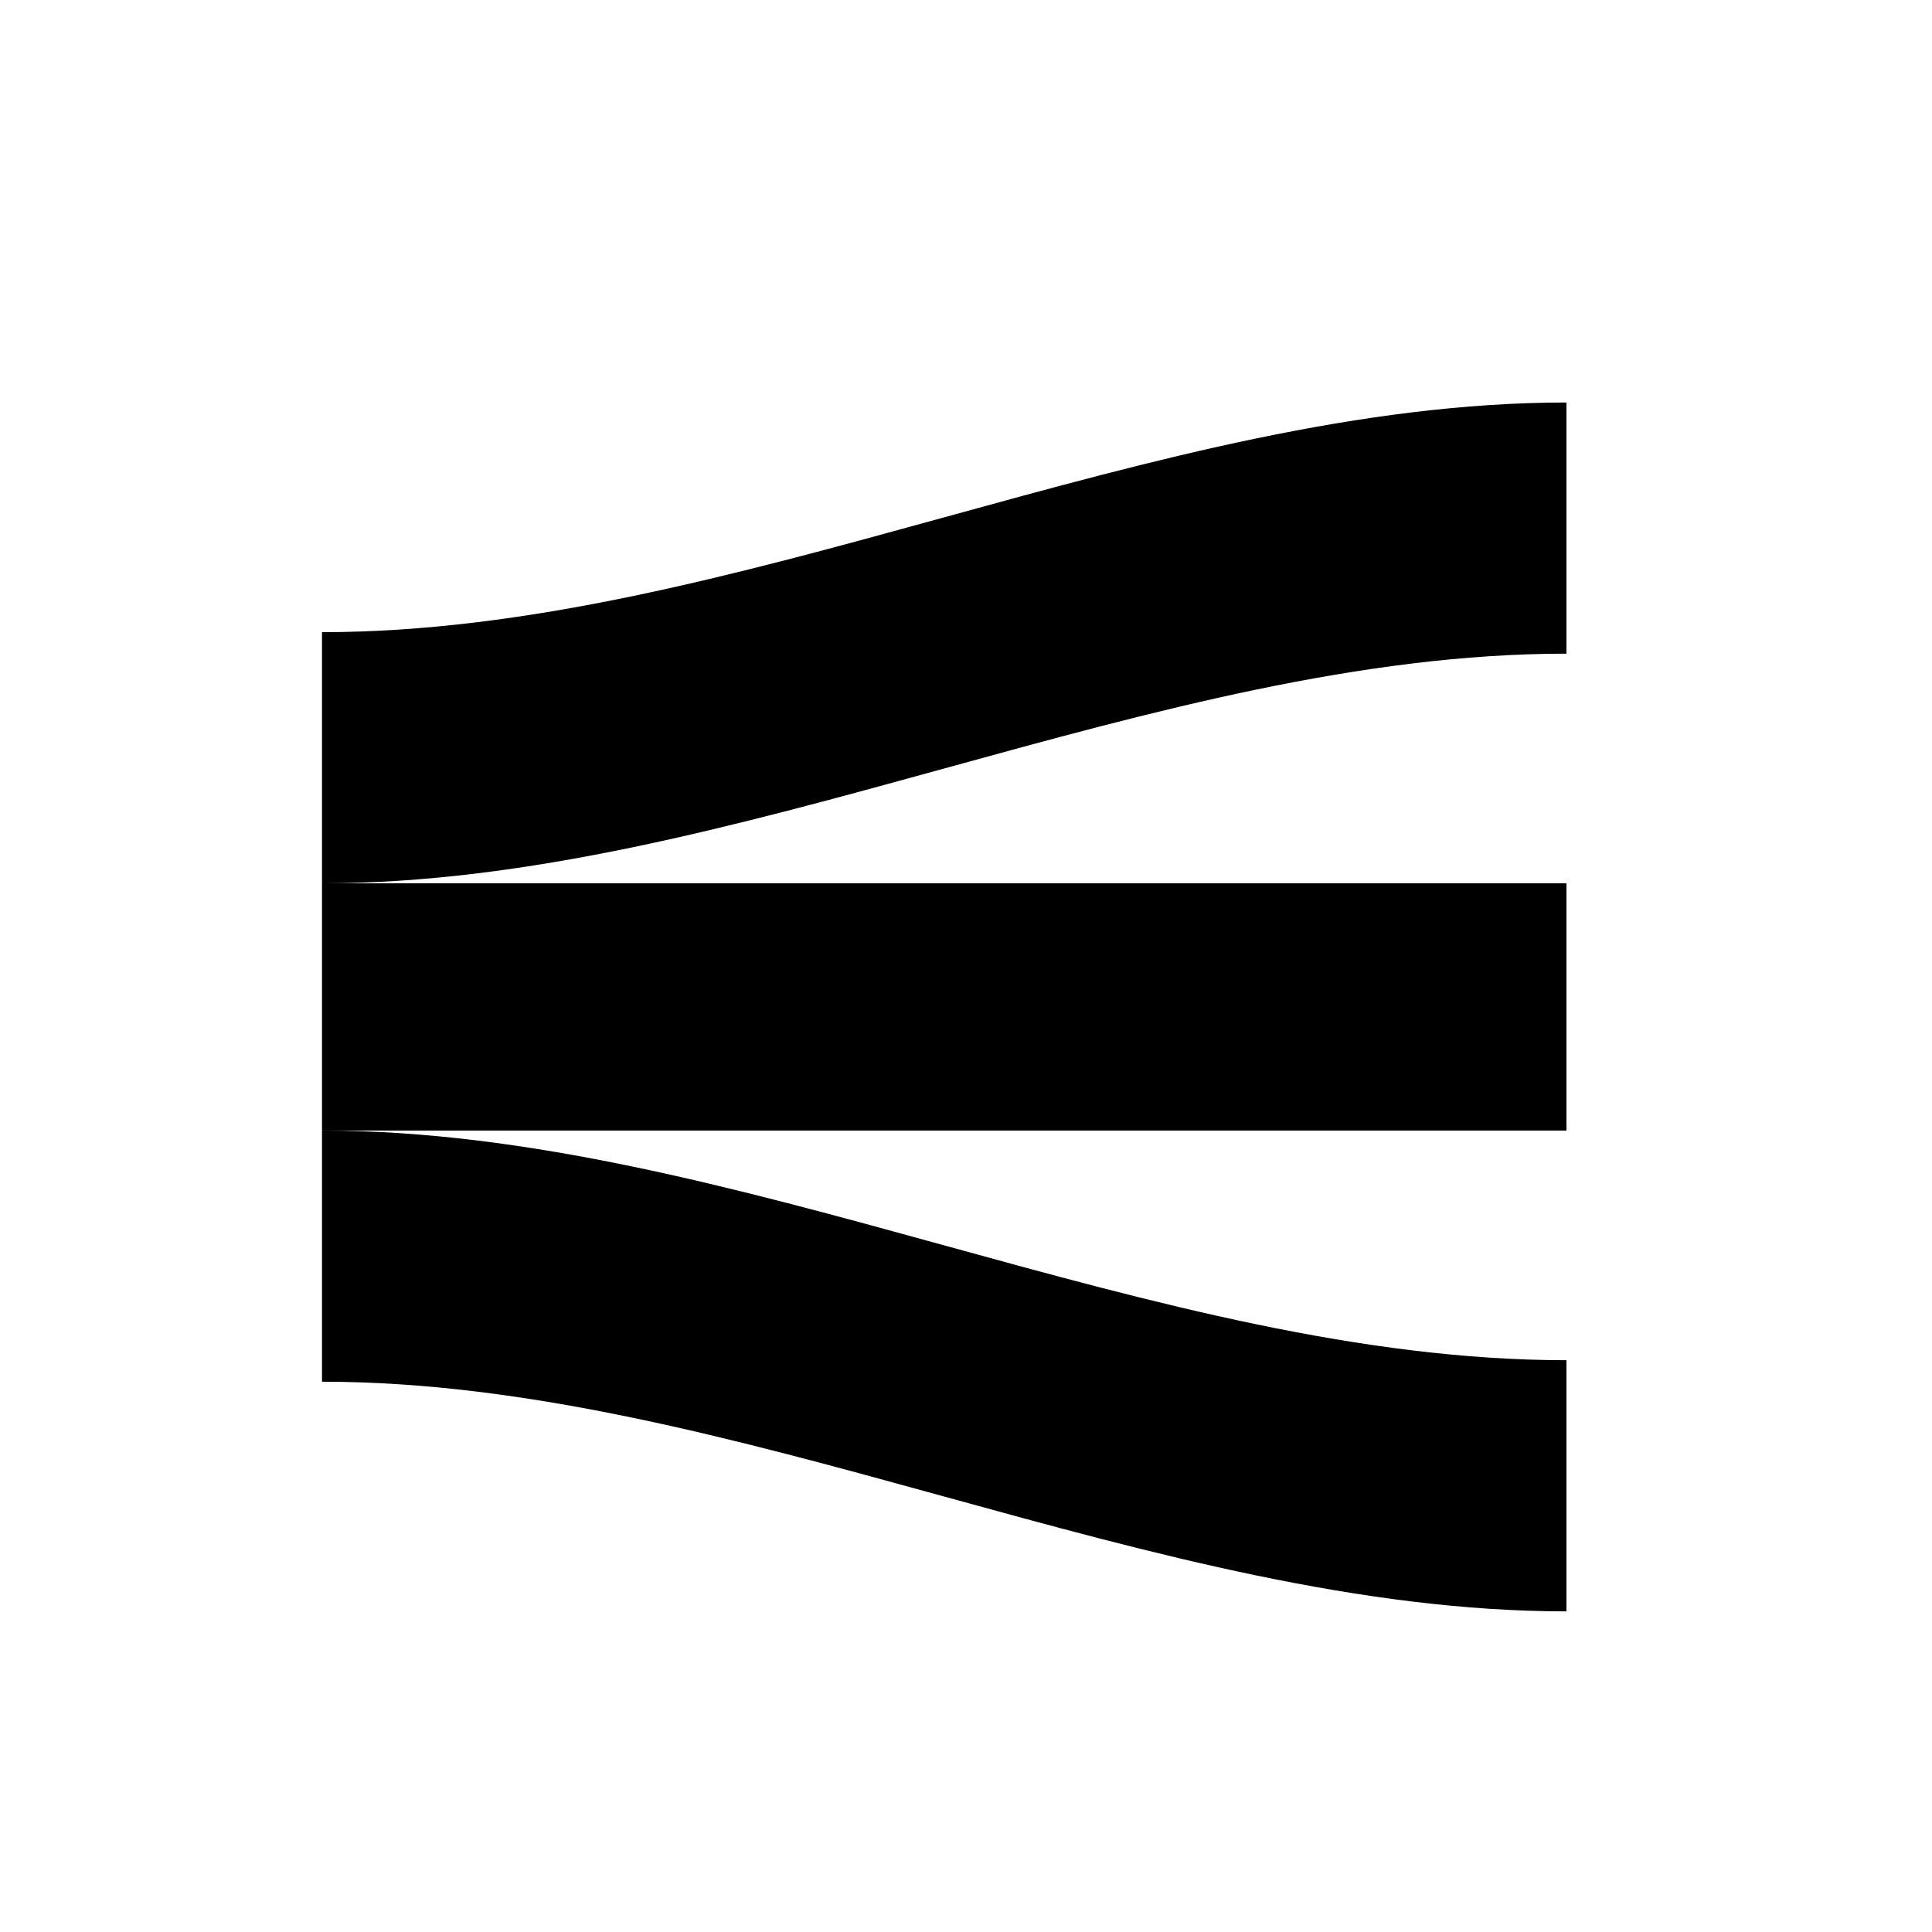
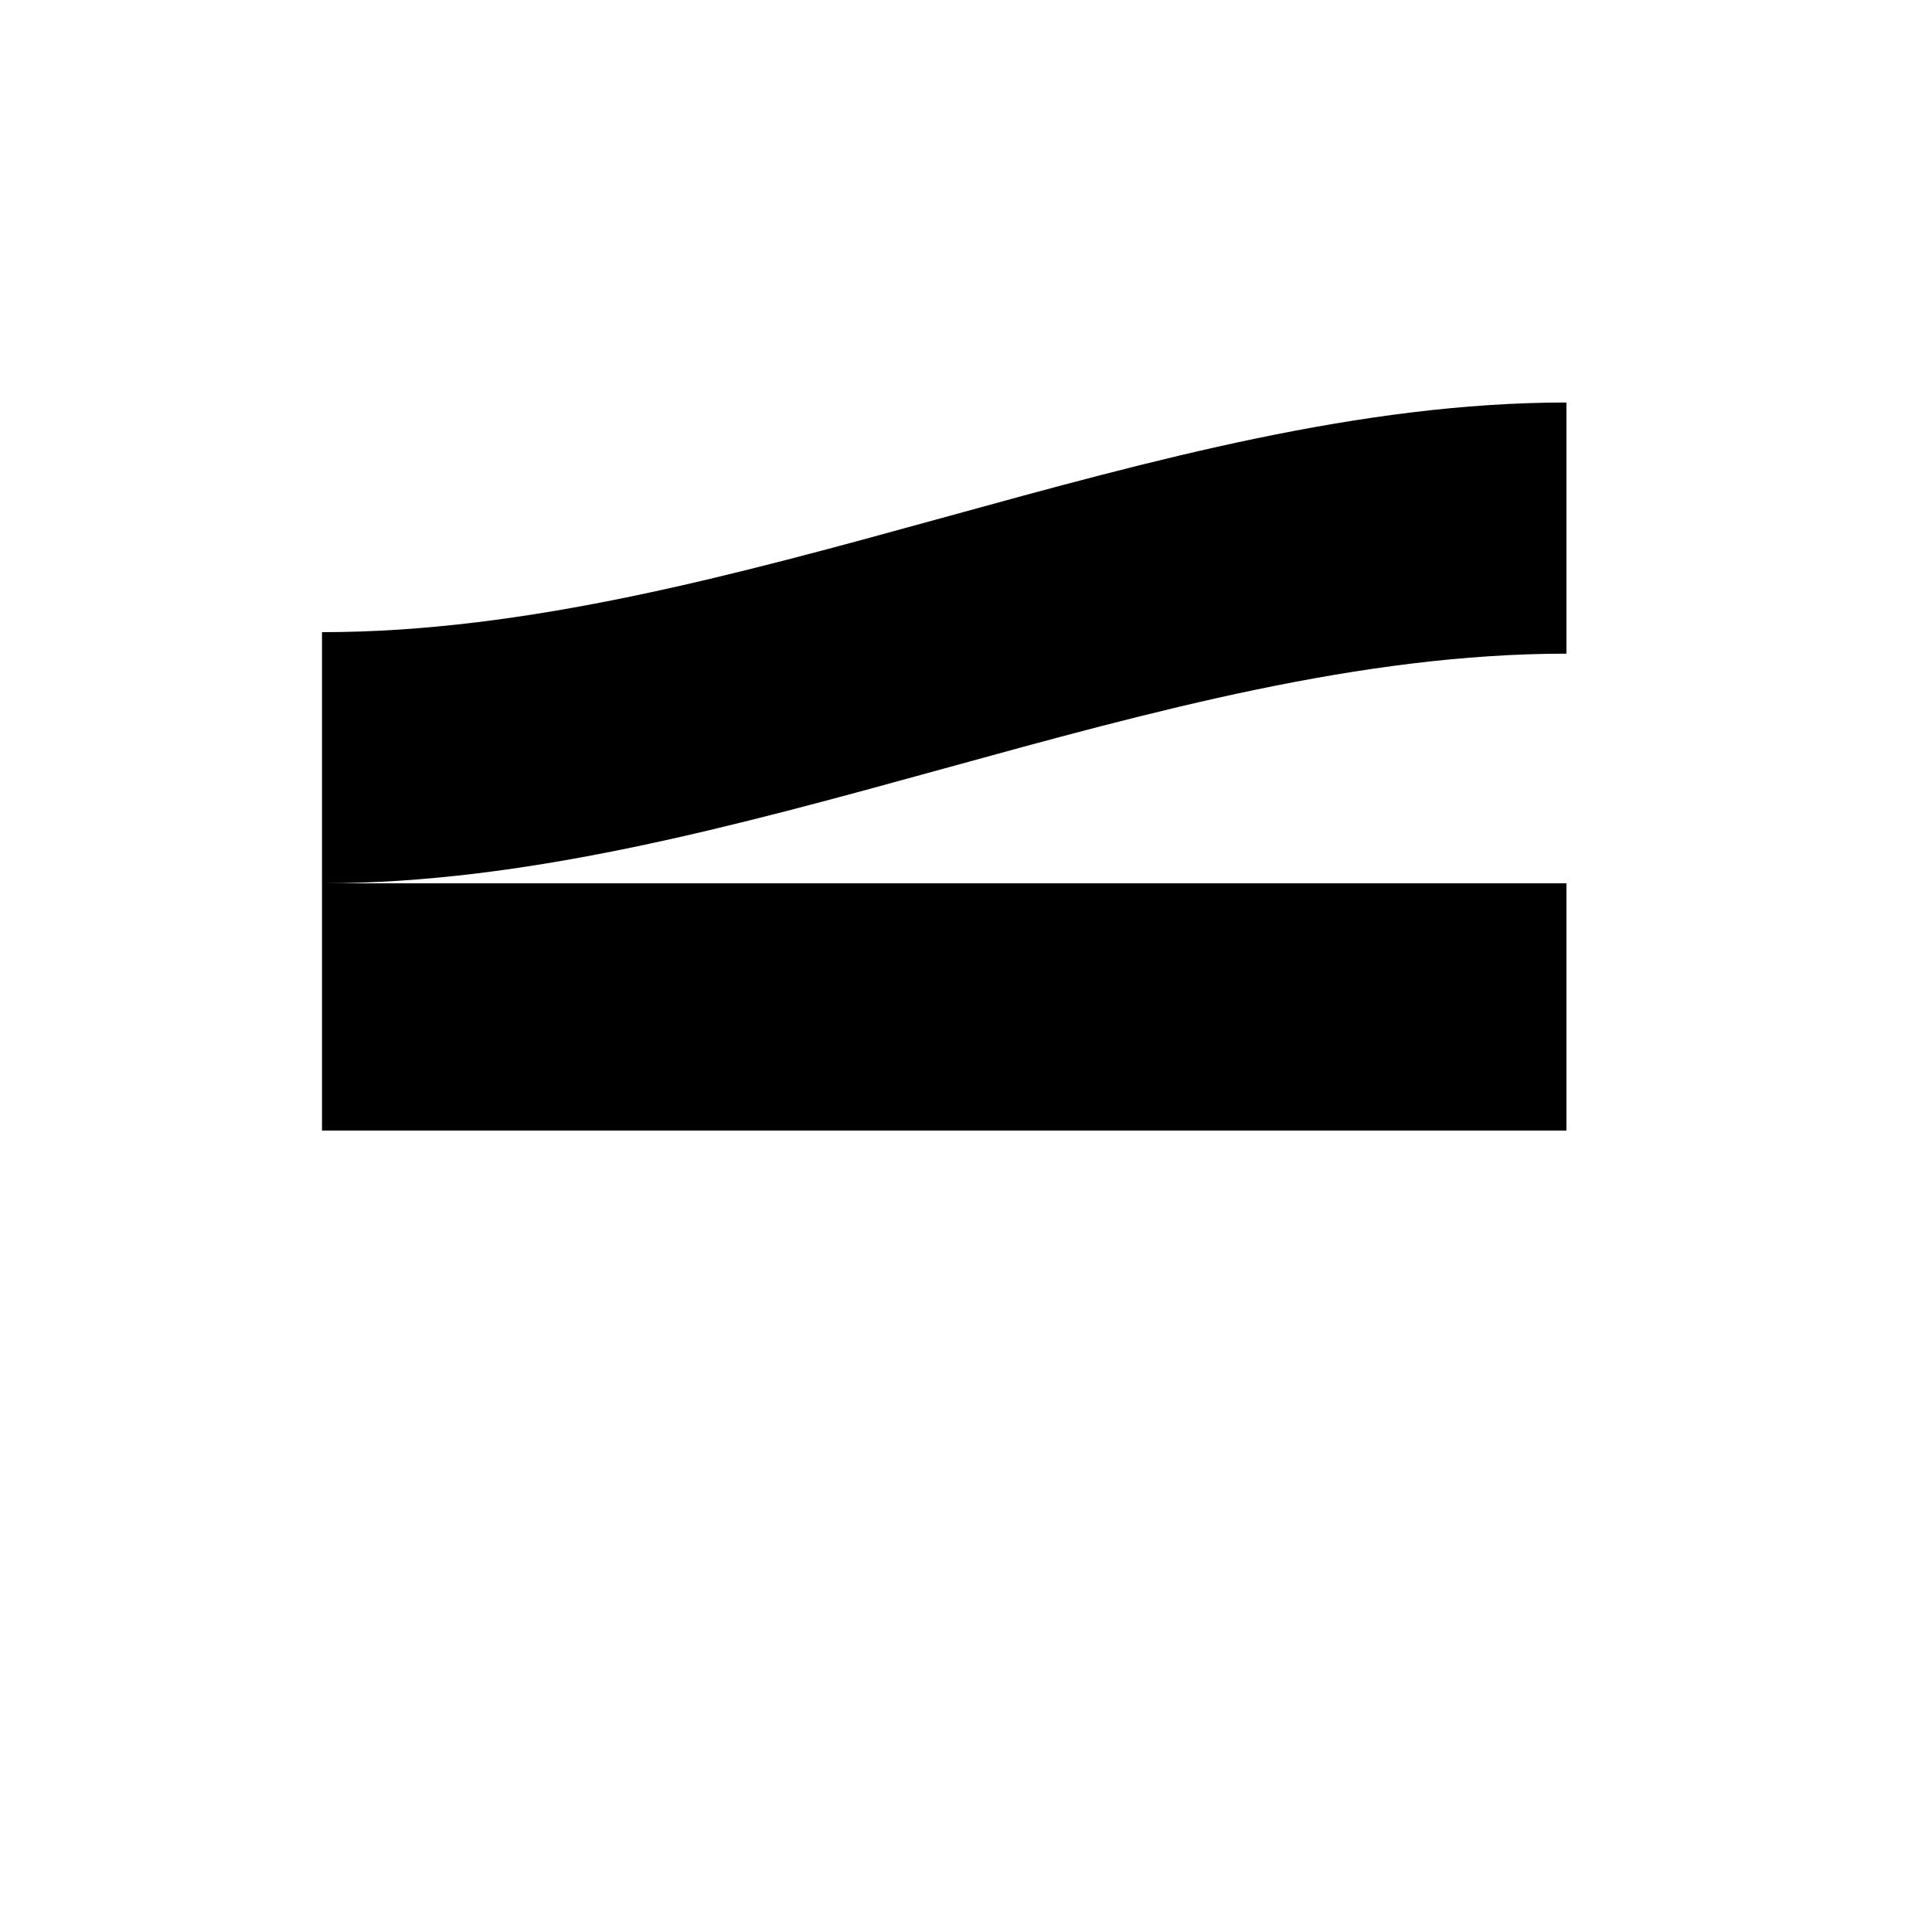
<svg xmlns="http://www.w3.org/2000/svg" viewBox="0 0 24 24" fill="none">
  <path d="M4 10.973V7.853C9.101 7.853 14.357 5 19.459 5V8.12C14.357 8.12 9.101 10.973 4 10.973Z" fill="black" />
-   <path d="M4 14.044C9.101 14.044 14.357 16.897 19.459 16.897V20.017C14.357 20.017 9.101 17.164 4 17.164V14.044Z" fill="black" />
  <path d="M4 14.044V10.973C9.101 10.973 14.357 10.973 19.459 10.973V14.044C14.357 14.044 9.101 14.044 4 14.044Z" fill="black" />
</svg>